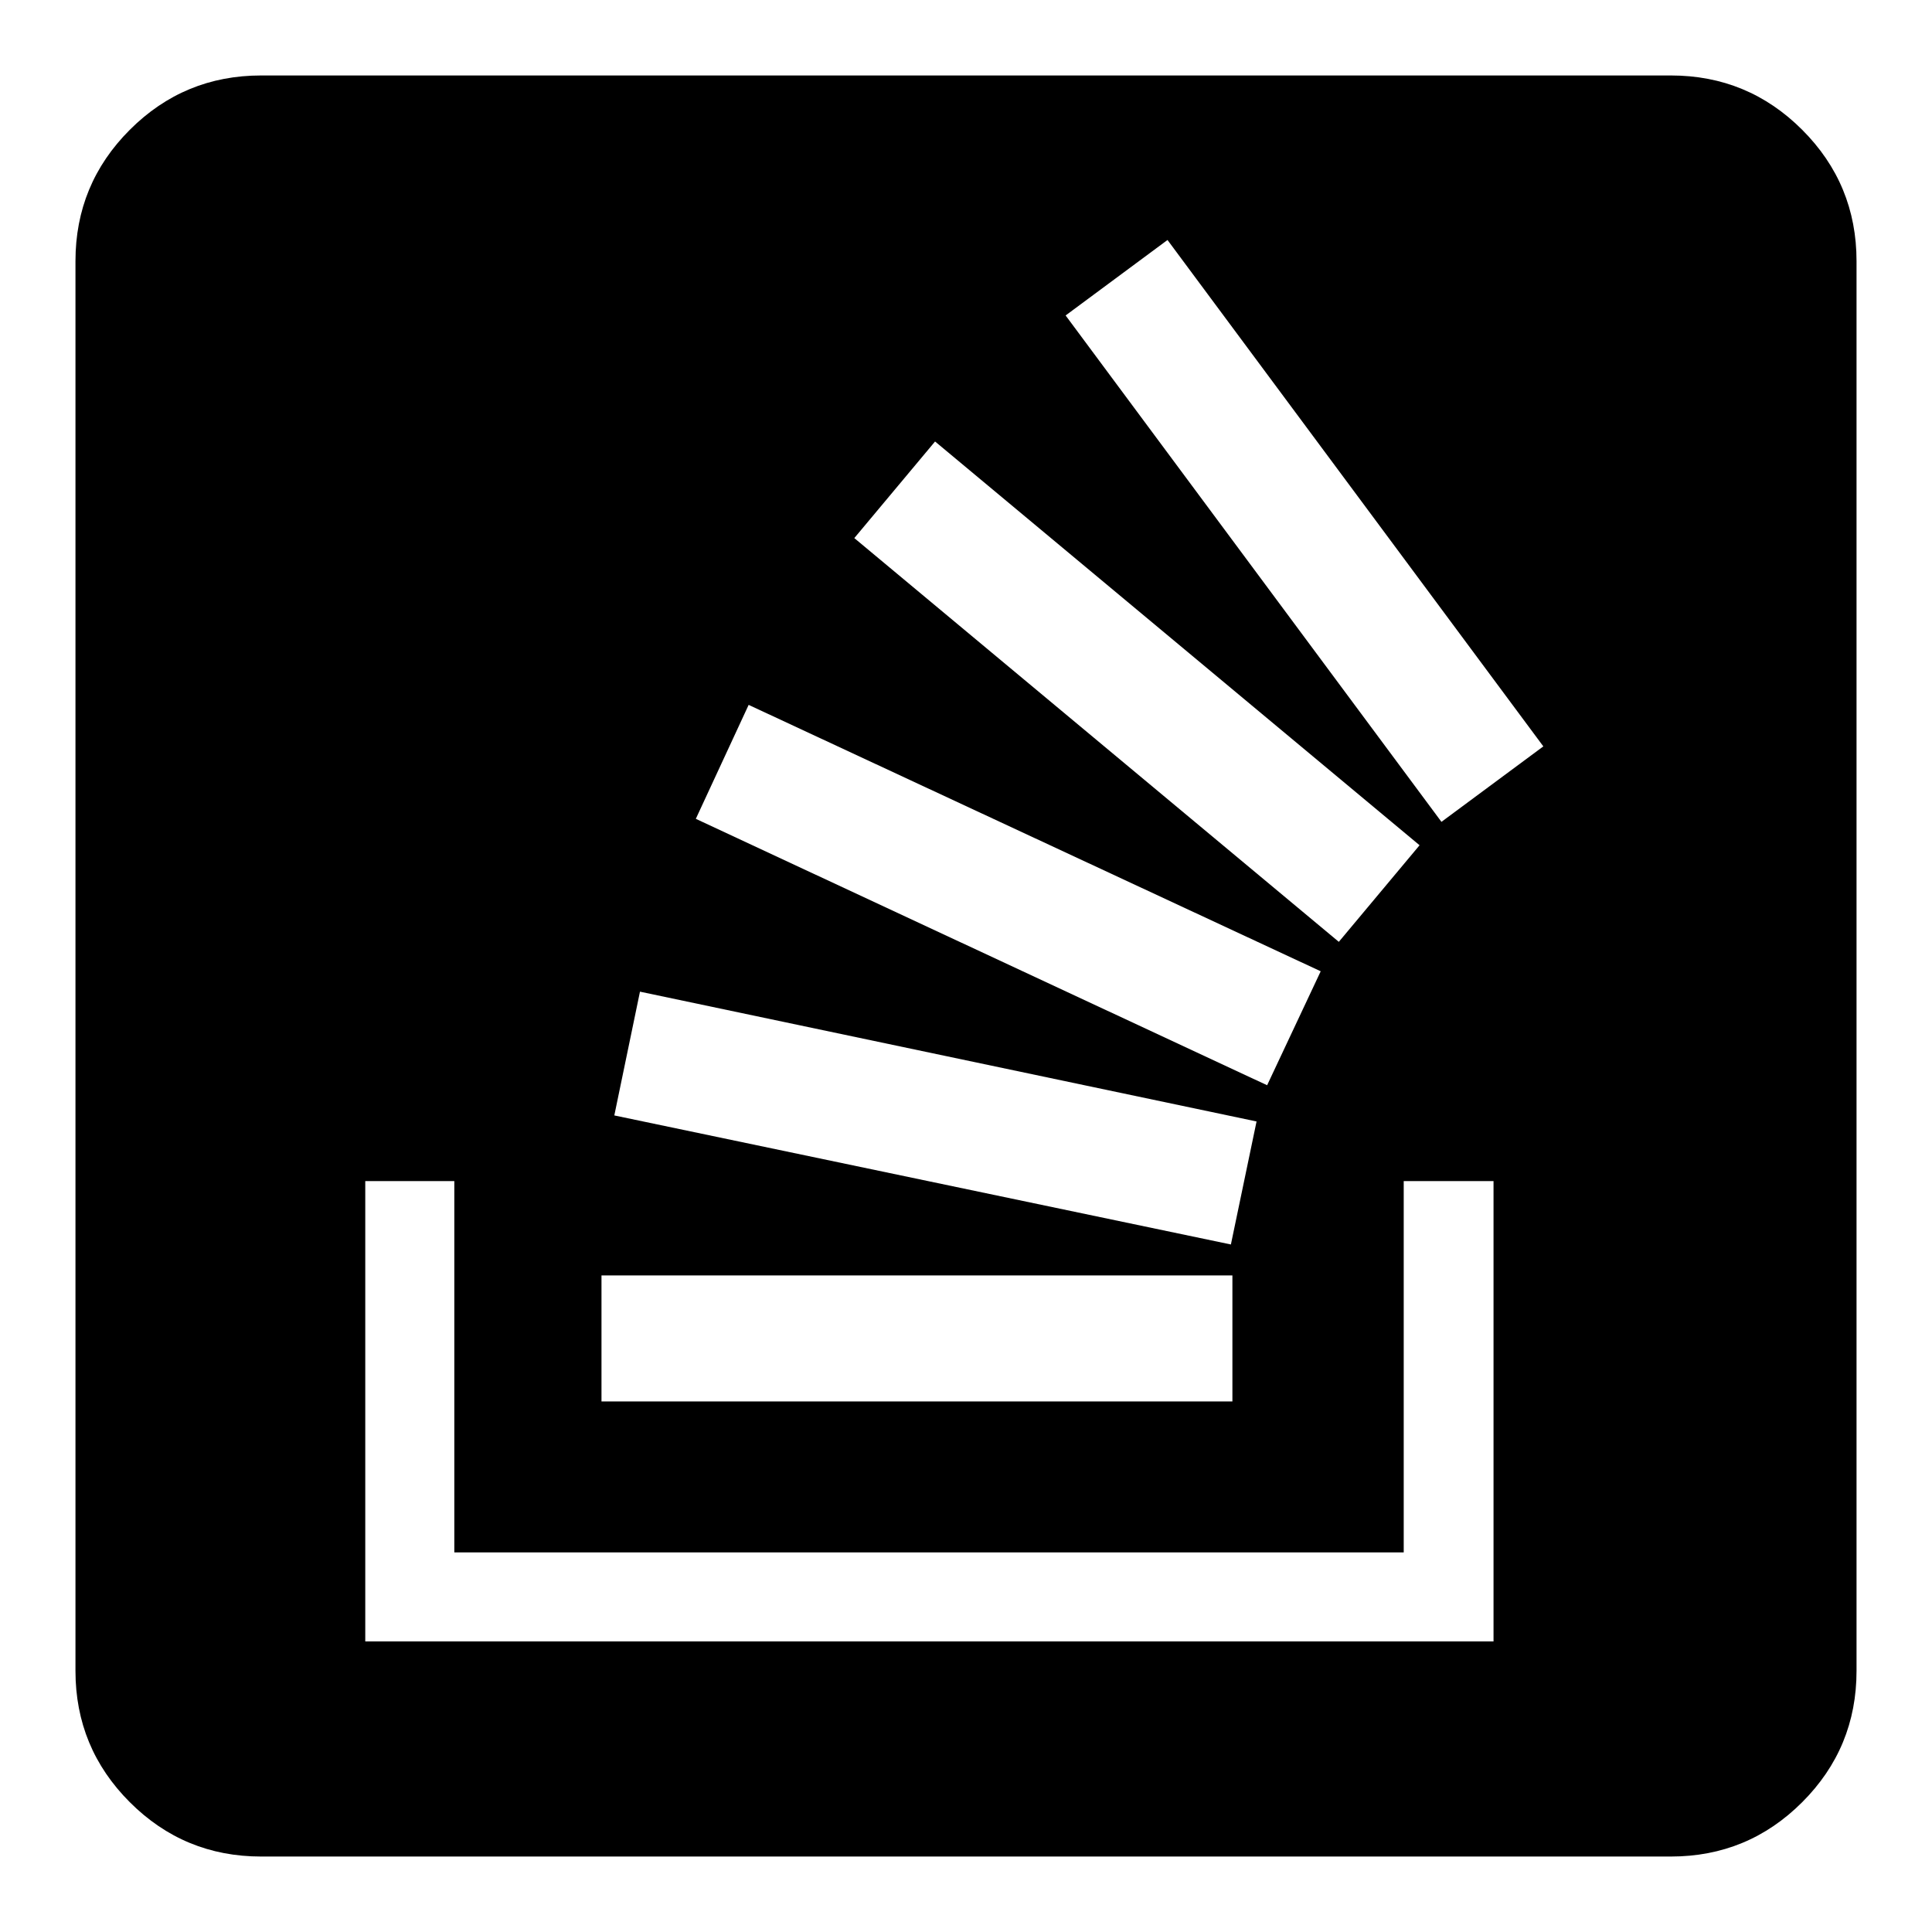
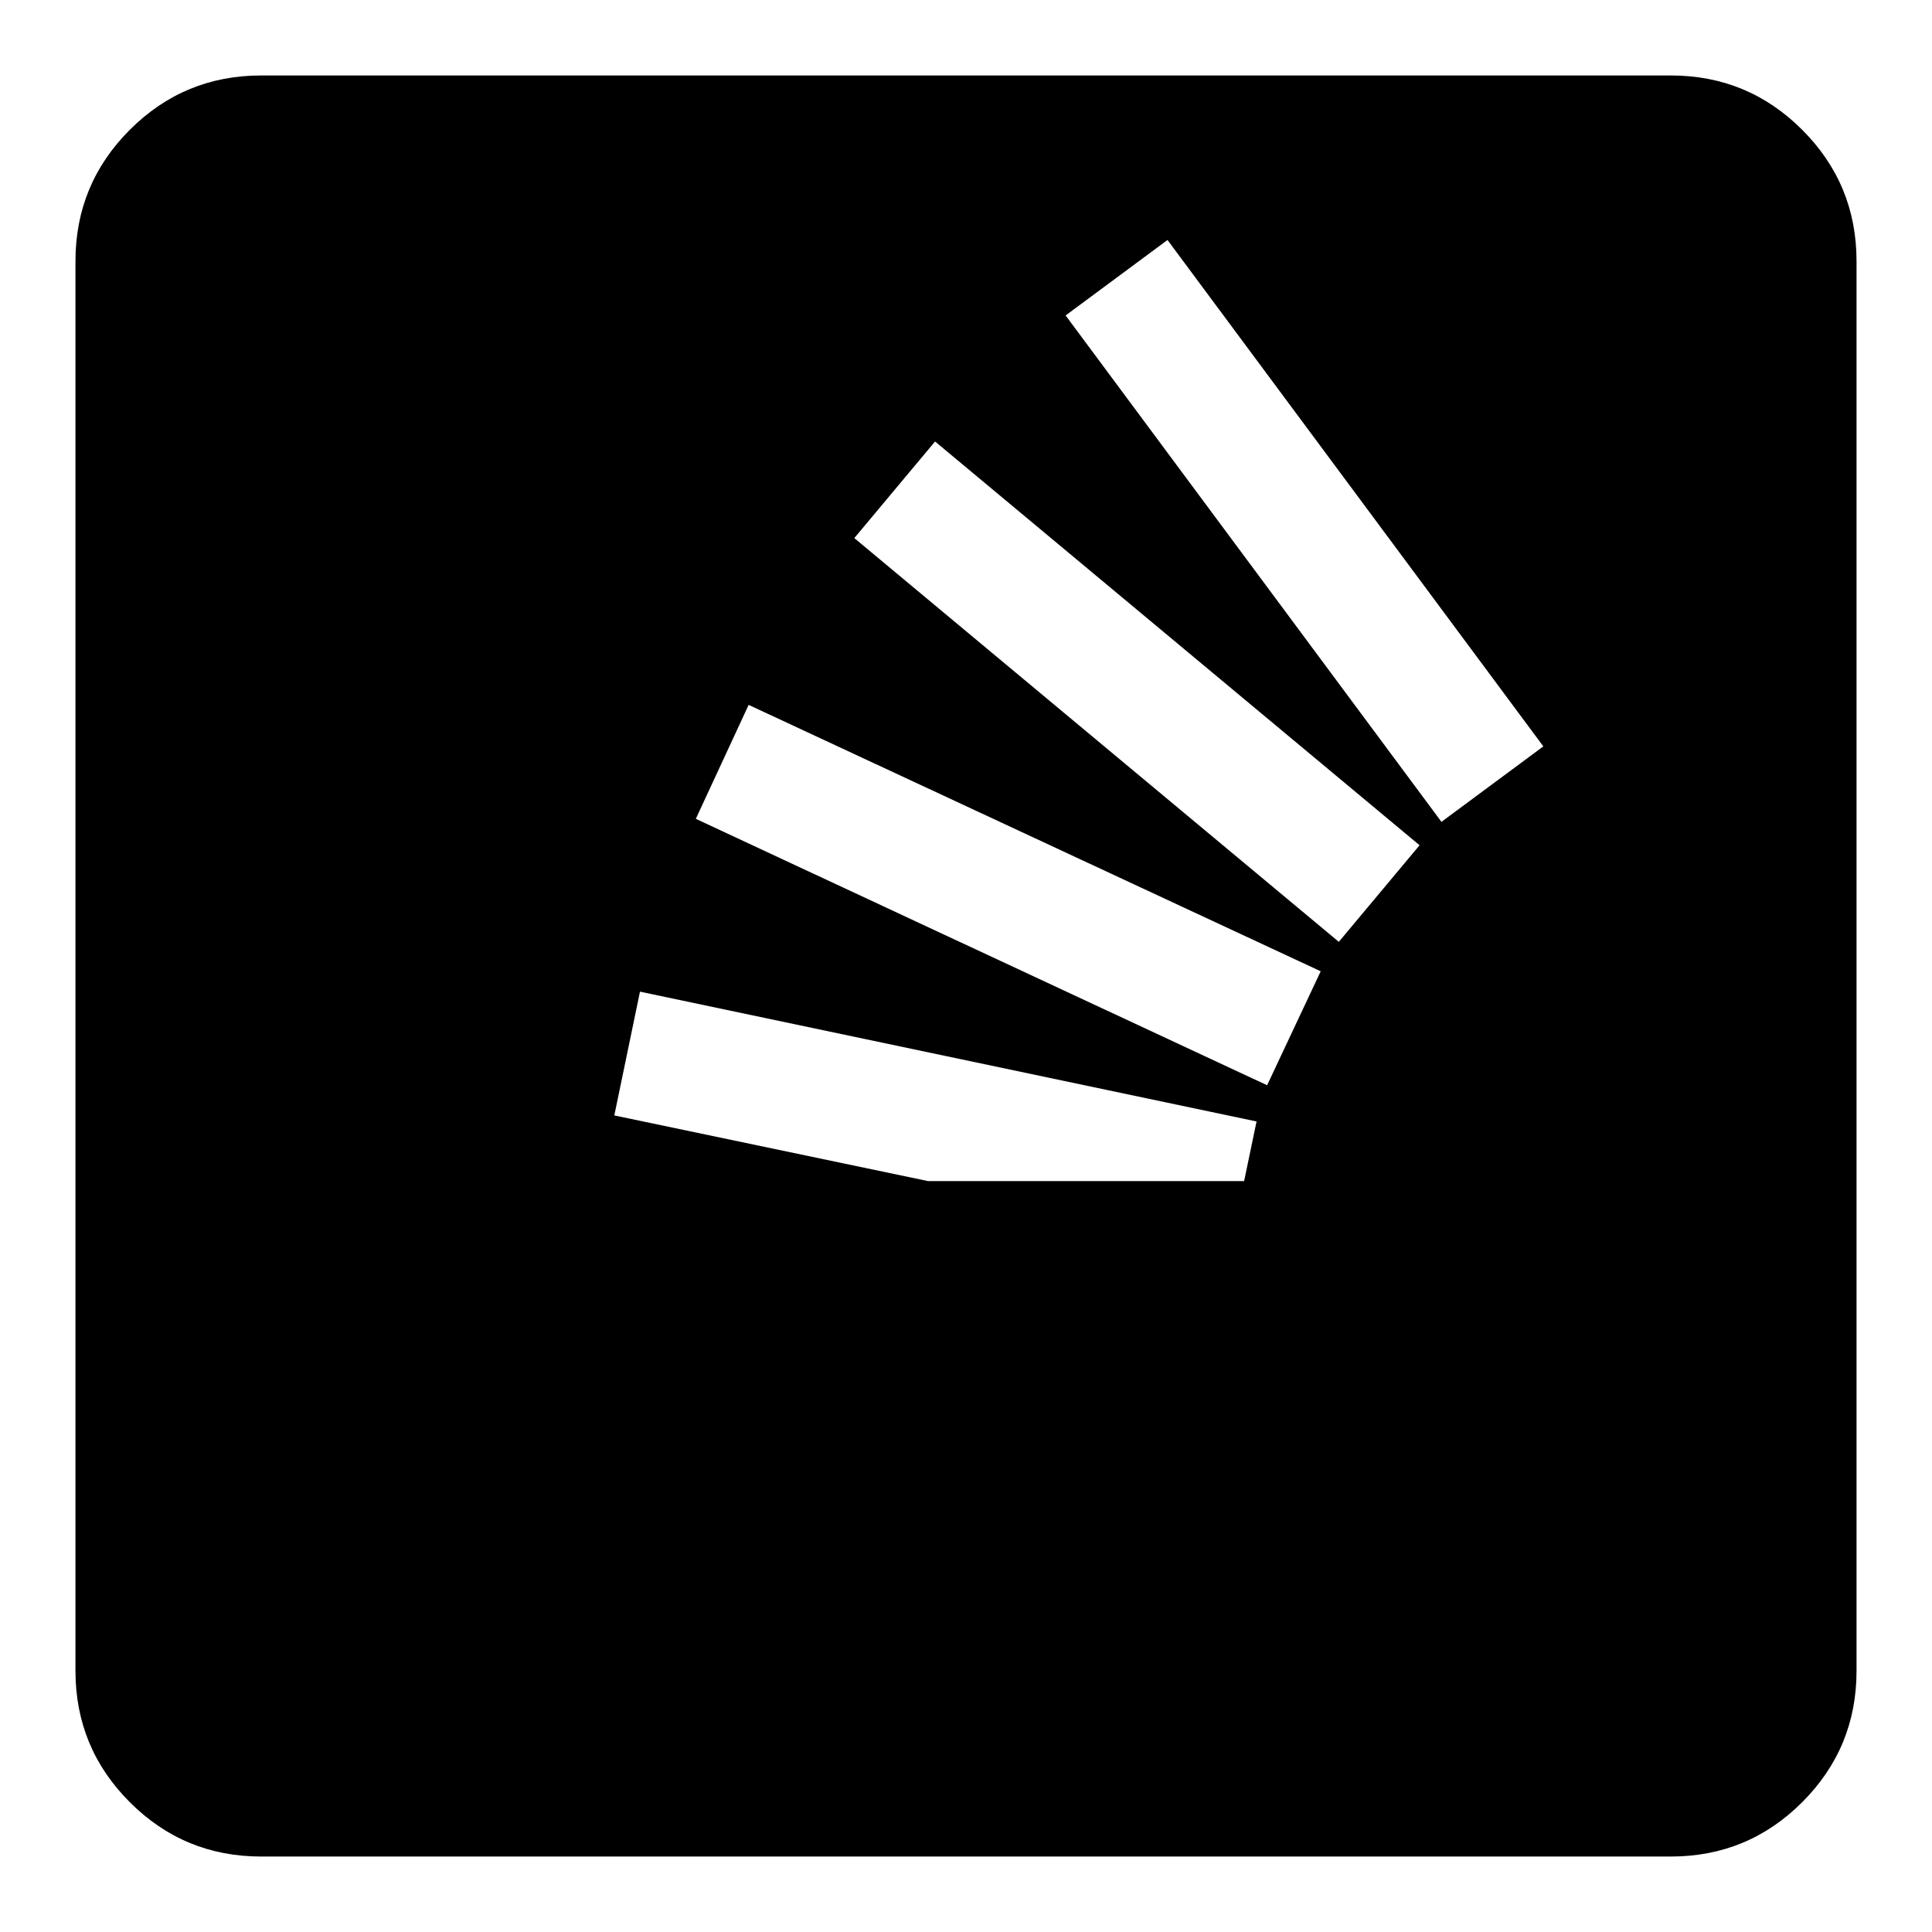
<svg xmlns="http://www.w3.org/2000/svg" version="1.1" x="0px" y="0px" viewBox="0 0 256 256" enable-background="new 0 0 256 256" xml:space="preserve">
  <g>
    <g>
      <g>
-         <path fill="#000000" d="M34.6,246c-6.8,0-12.6-2.4-17.4-7.2c-4.8-4.8-7.2-10.6-7.2-17.4V34.6c0-6.8,2.4-12.6,7.2-17.4C22,12.4,27.8,10,34.6,10h186.8c6.8,0,12.6,2.4,17.4,7.2c4.8,4.8,7.2,10.6,7.2,17.4v186.8c0,6.8-2.4,12.6-7.2,17.4c-4.8,4.8-10.6,7.2-17.4,7.2H34.6L34.6,246z M191,108.9l13.5-10l-49.8-67.1l-13.5,10L191,108.9z M177.4,124.8l10.7-12.8l-64.2-53.5l-10.7,12.8L177.4,124.8z M167.9,143.8l7.1-15.1L99.2,93.4l-7,15.1L167.9,143.8z M163.1,164.9l3.4-16.3l-81.7-17.2l-3.4,16.4L163.1,164.9z M48.4,217.5h149.5v-61H186v49.2H60.2v-49.2H48.4V217.5z M79.7,185.7h83.6V169H79.7V185.7z" />
+         <path fill="#000000" d="M34.6,246c-6.8,0-12.6-2.4-17.4-7.2c-4.8-4.8-7.2-10.6-7.2-17.4V34.6c0-6.8,2.4-12.6,7.2-17.4C22,12.4,27.8,10,34.6,10h186.8c6.8,0,12.6,2.4,17.4,7.2c4.8,4.8,7.2,10.6,7.2,17.4v186.8c0,6.8-2.4,12.6-7.2,17.4c-4.8,4.8-10.6,7.2-17.4,7.2H34.6L34.6,246z M191,108.9l13.5-10l-49.8-67.1l-13.5,10L191,108.9z M177.4,124.8l10.7-12.8l-64.2-53.5l-10.7,12.8L177.4,124.8z M167.9,143.8l7.1-15.1L99.2,93.4l-7,15.1L167.9,143.8z M163.1,164.9l3.4-16.3l-81.7-17.2l-3.4,16.4L163.1,164.9z M48.4,217.5v-61H186v49.2H60.2v-49.2H48.4V217.5z M79.7,185.7h83.6V169H79.7V185.7z" />
      </g>
    </g>
  </g>
</svg>